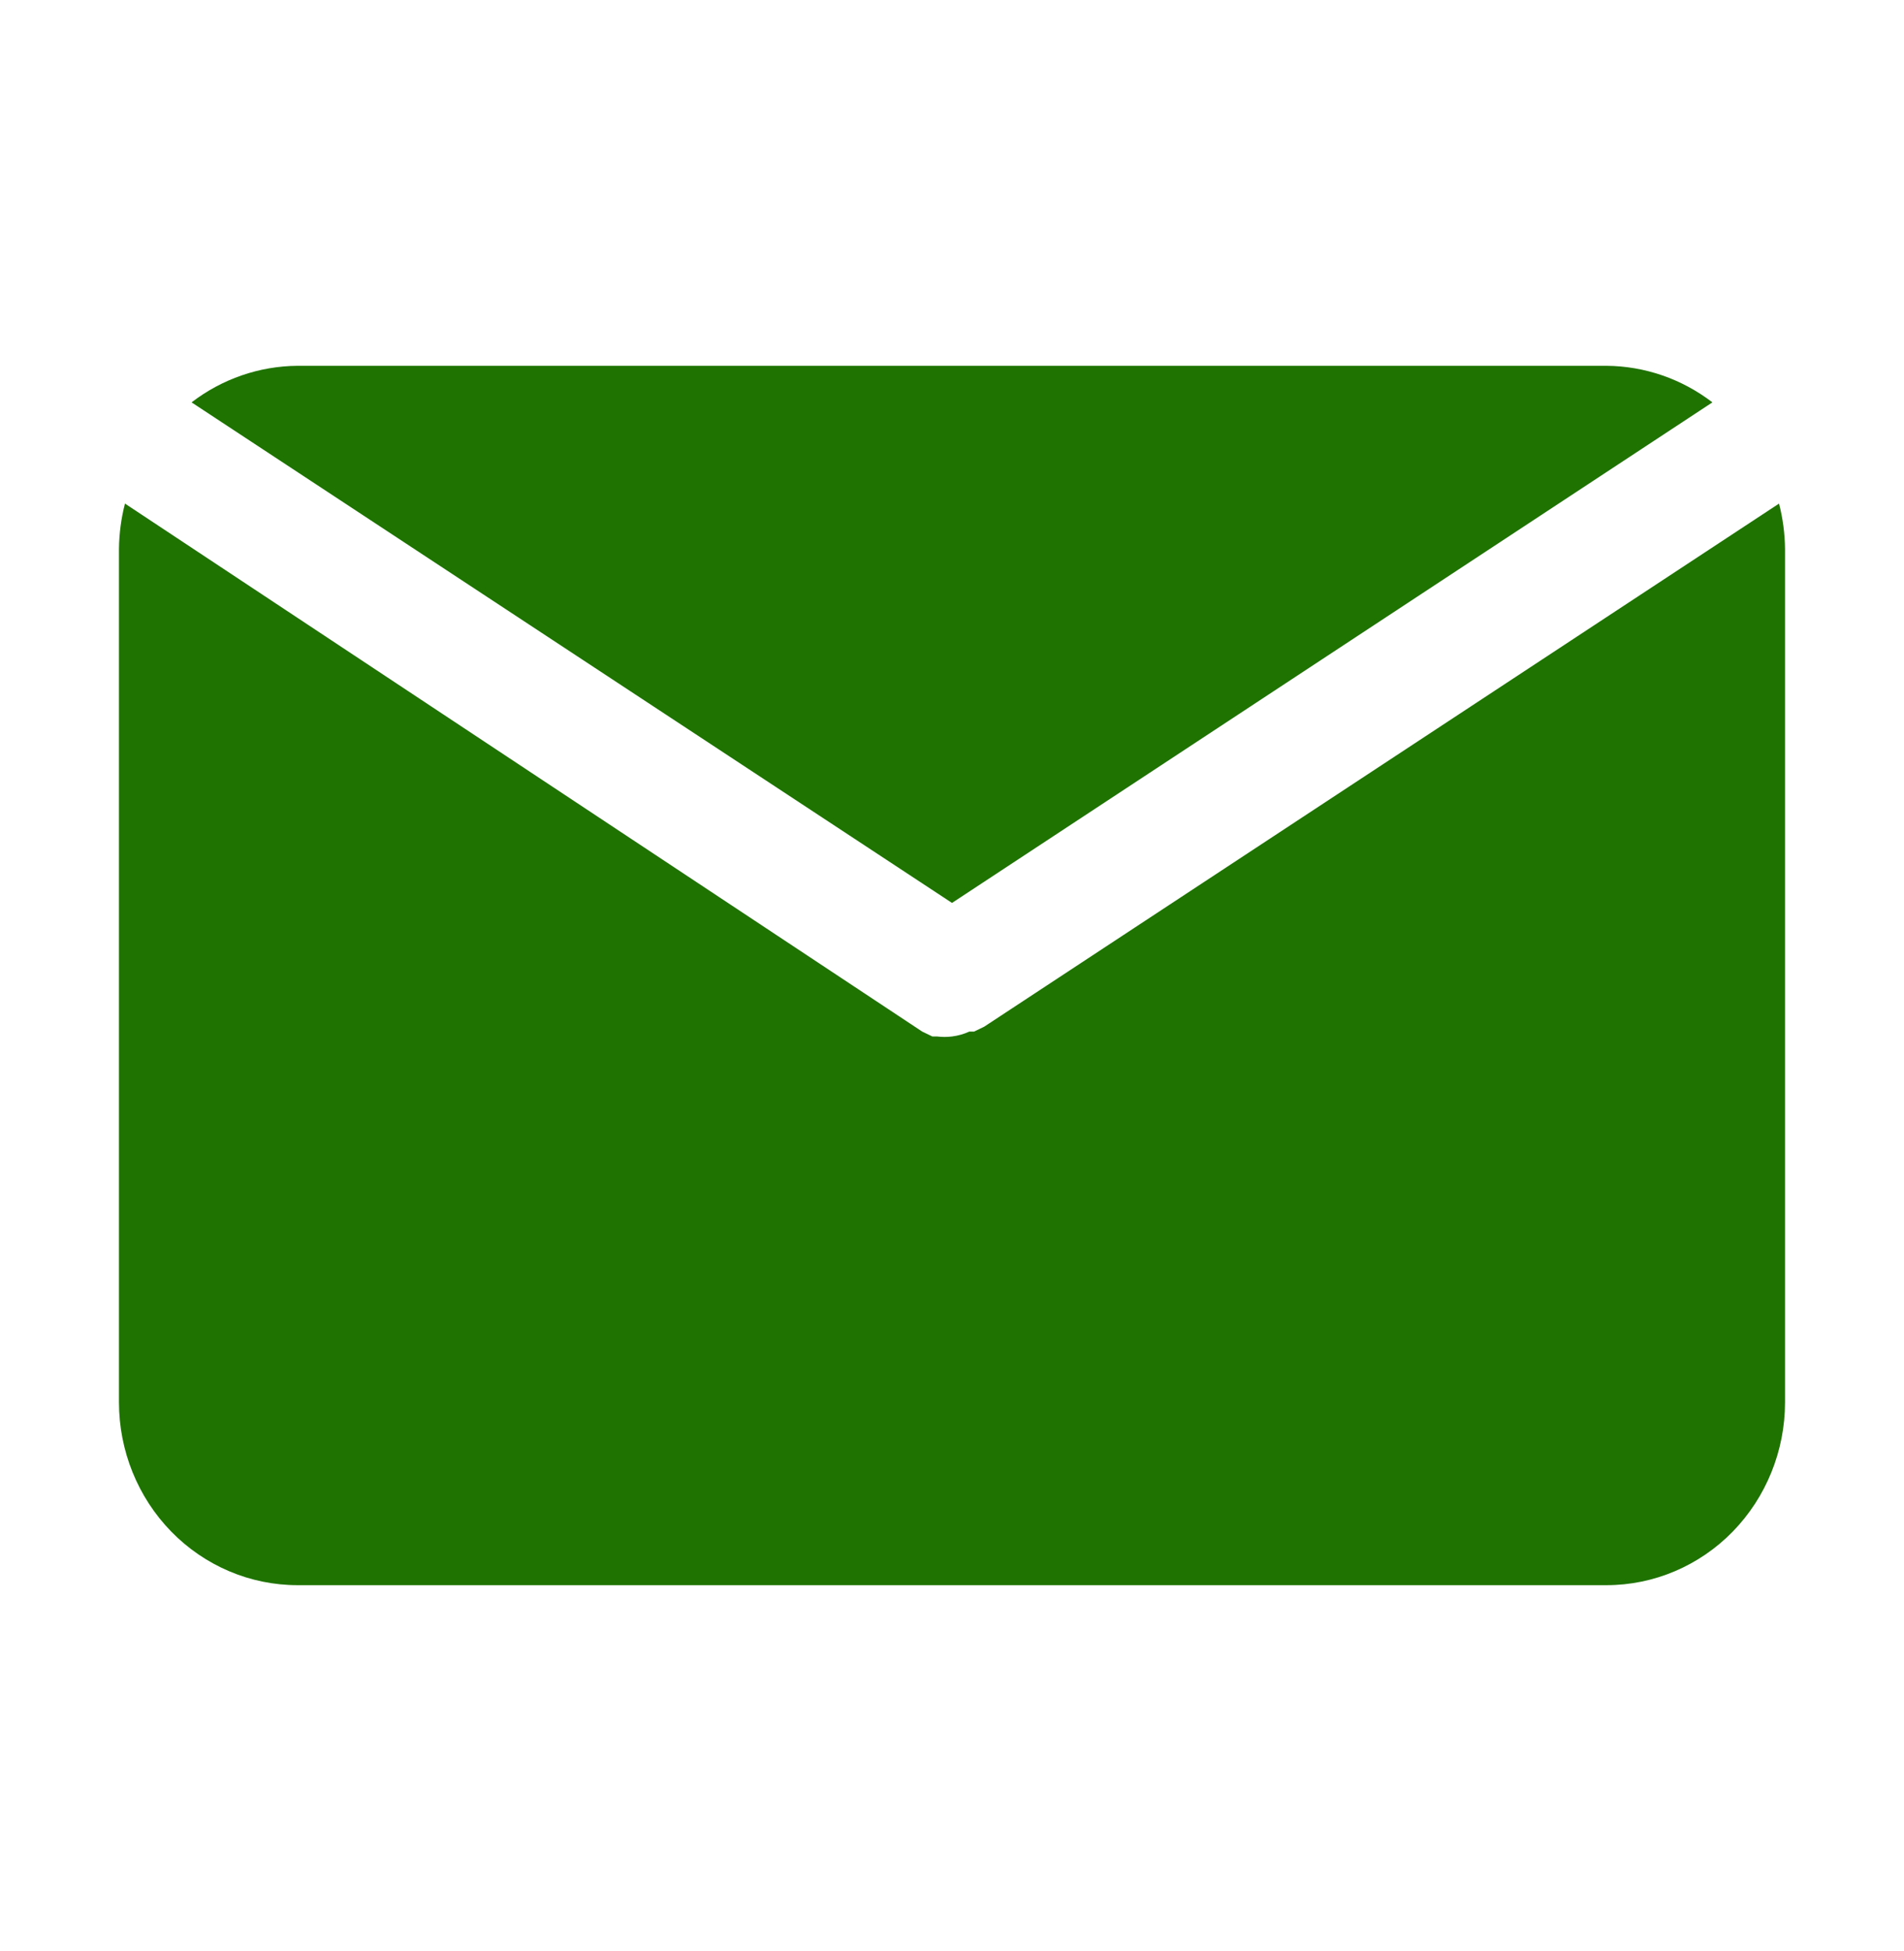
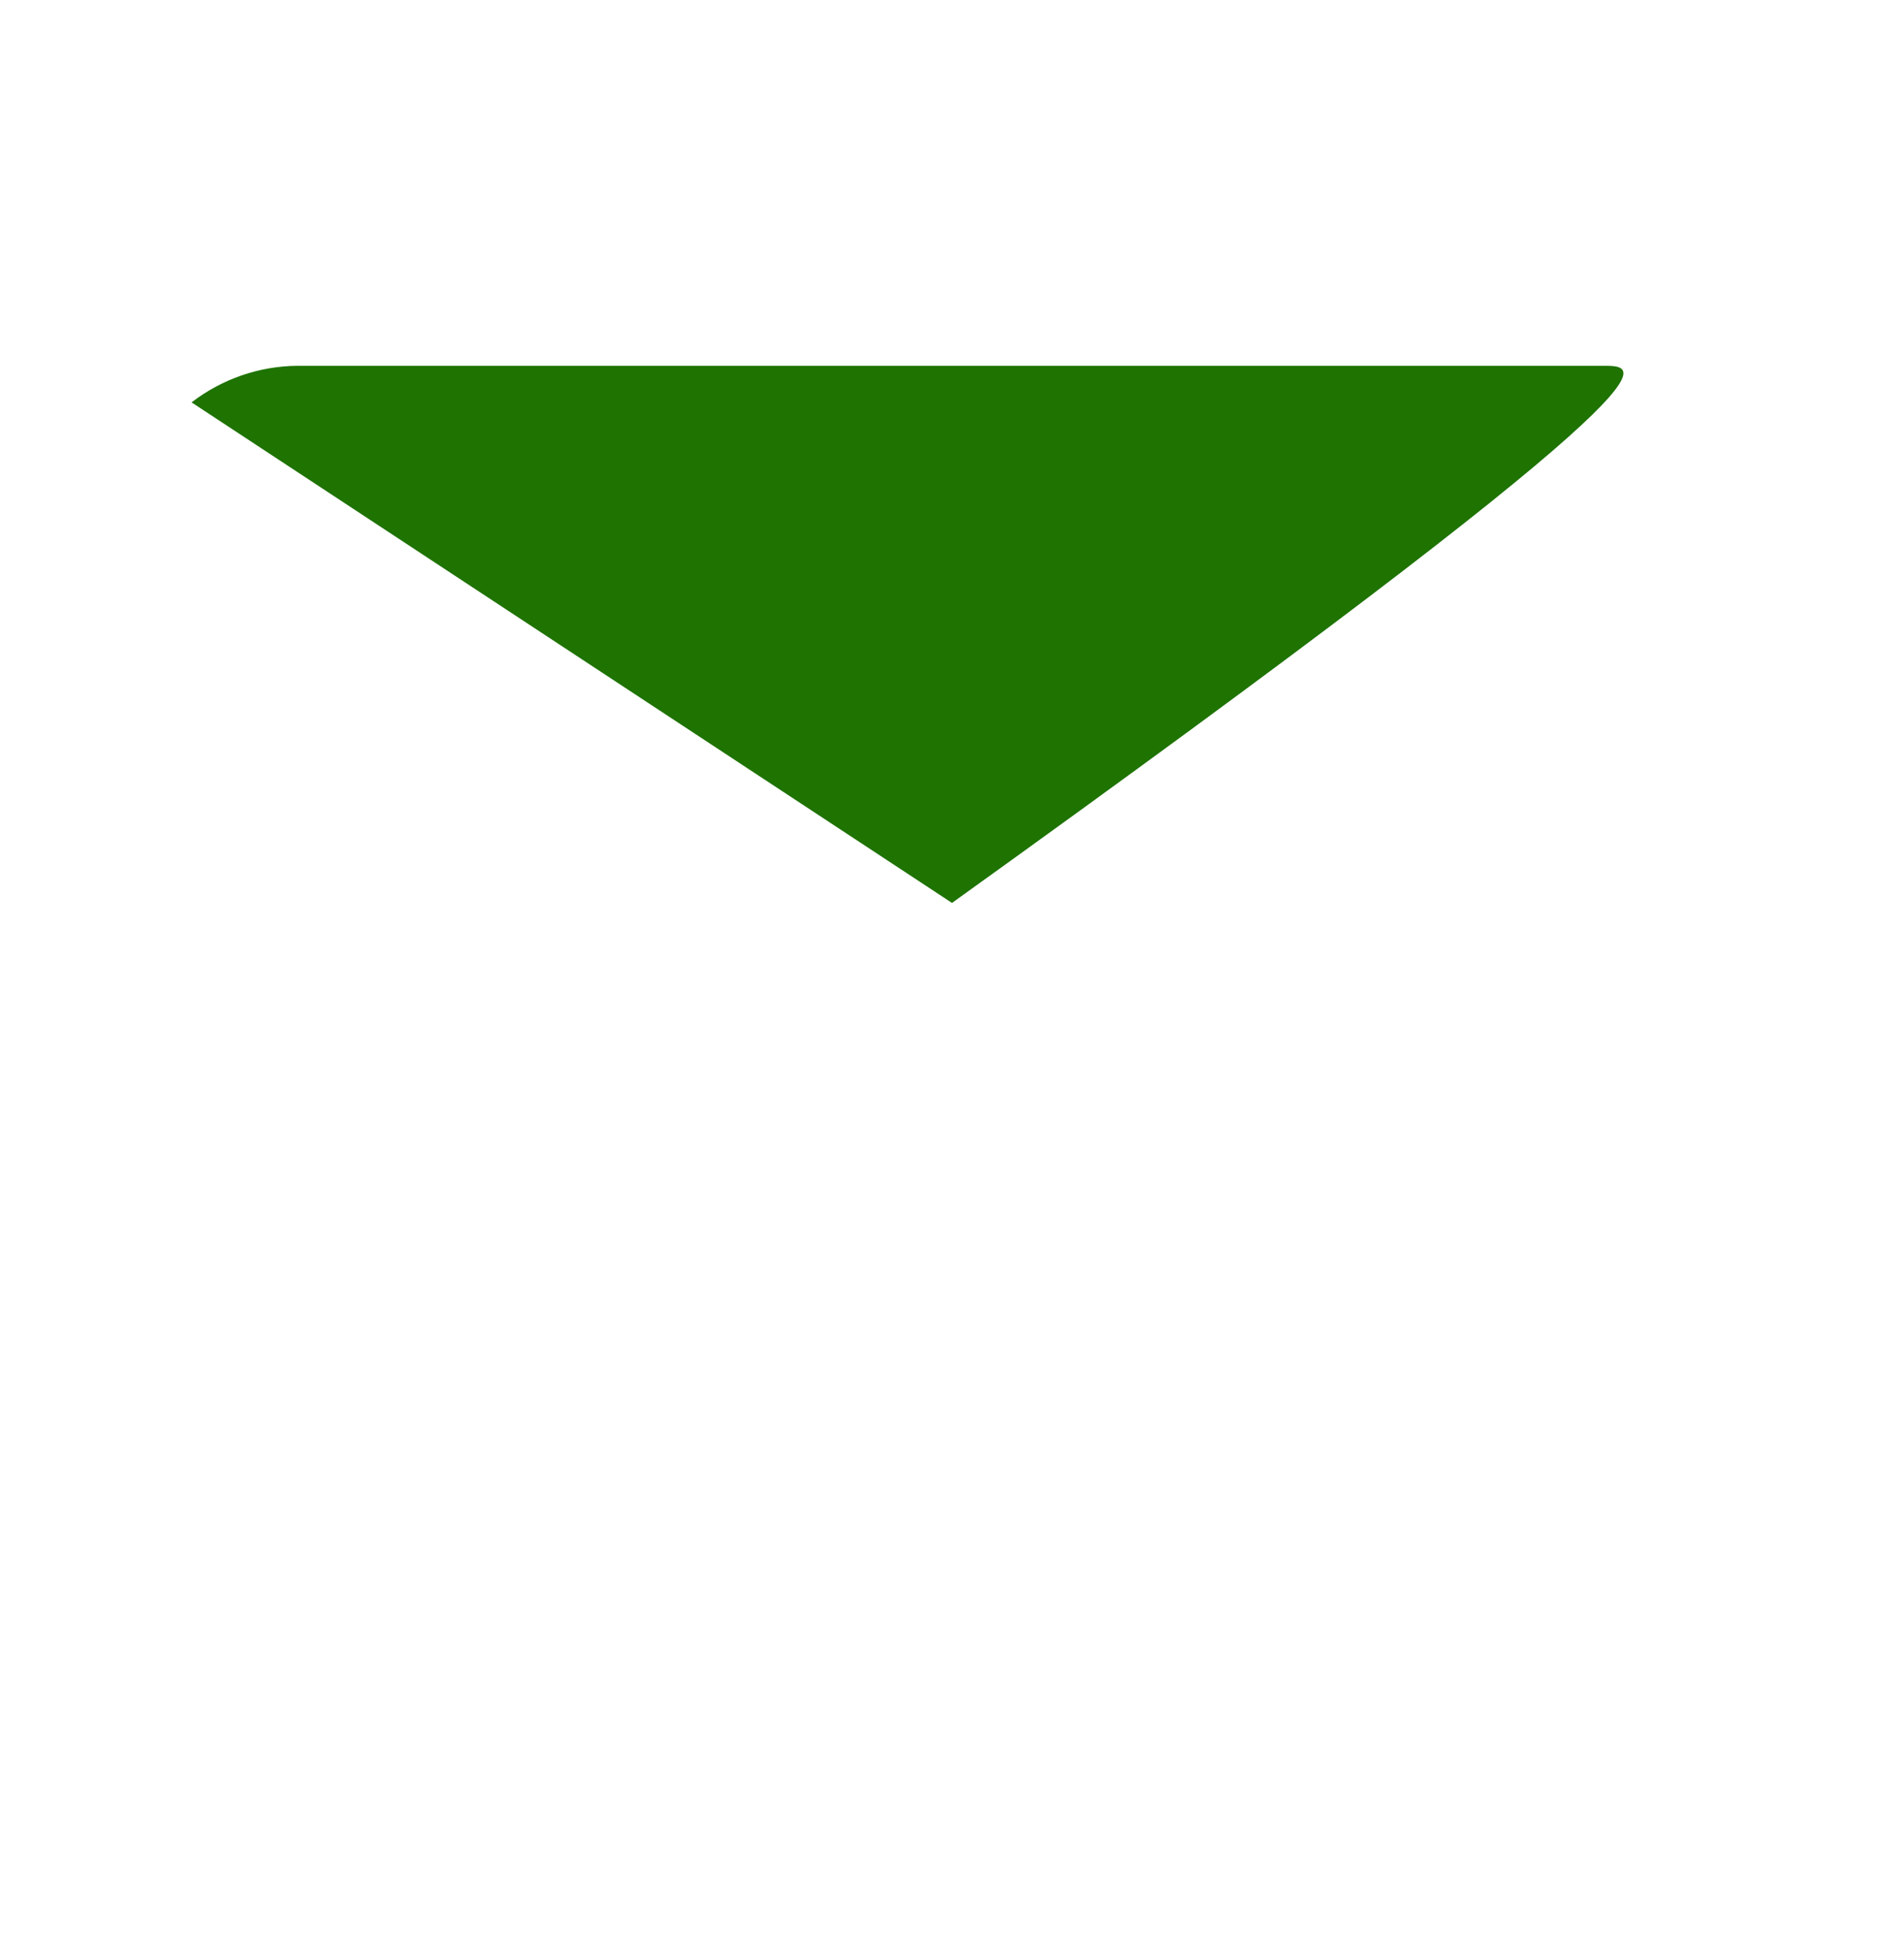
<svg xmlns="http://www.w3.org/2000/svg" width="41" height="42" viewBox="0 0 41 42" fill="none">
-   <path d="M20.5 19.438L36.874 8.662C36.216 8.157 35.416 7.881 34.594 7.875H6.406C5.583 7.881 4.784 8.157 4.125 8.662L20.5 19.438Z" fill="#1E7301" />
-   <path d="M21.192 22.103L20.974 22.208H20.872C20.754 22.262 20.628 22.297 20.5 22.313C20.394 22.326 20.286 22.326 20.18 22.313H20.077L19.859 22.208L2.691 10.841C2.609 11.158 2.566 11.485 2.562 11.813V30.188C2.562 31.232 2.967 32.233 3.688 32.972C4.409 33.71 5.387 34.125 6.406 34.125H34.594C35.613 34.125 36.591 33.71 37.312 32.972C38.032 32.233 38.438 31.232 38.438 30.188V11.813C38.434 11.485 38.391 11.158 38.309 10.841L21.192 22.103Z" fill="#1E7301" />
+   <path d="M20.5 19.438C36.216 8.157 35.416 7.881 34.594 7.875H6.406C5.583 7.881 4.784 8.157 4.125 8.662L20.5 19.438Z" fill="#1E7301" />
</svg>